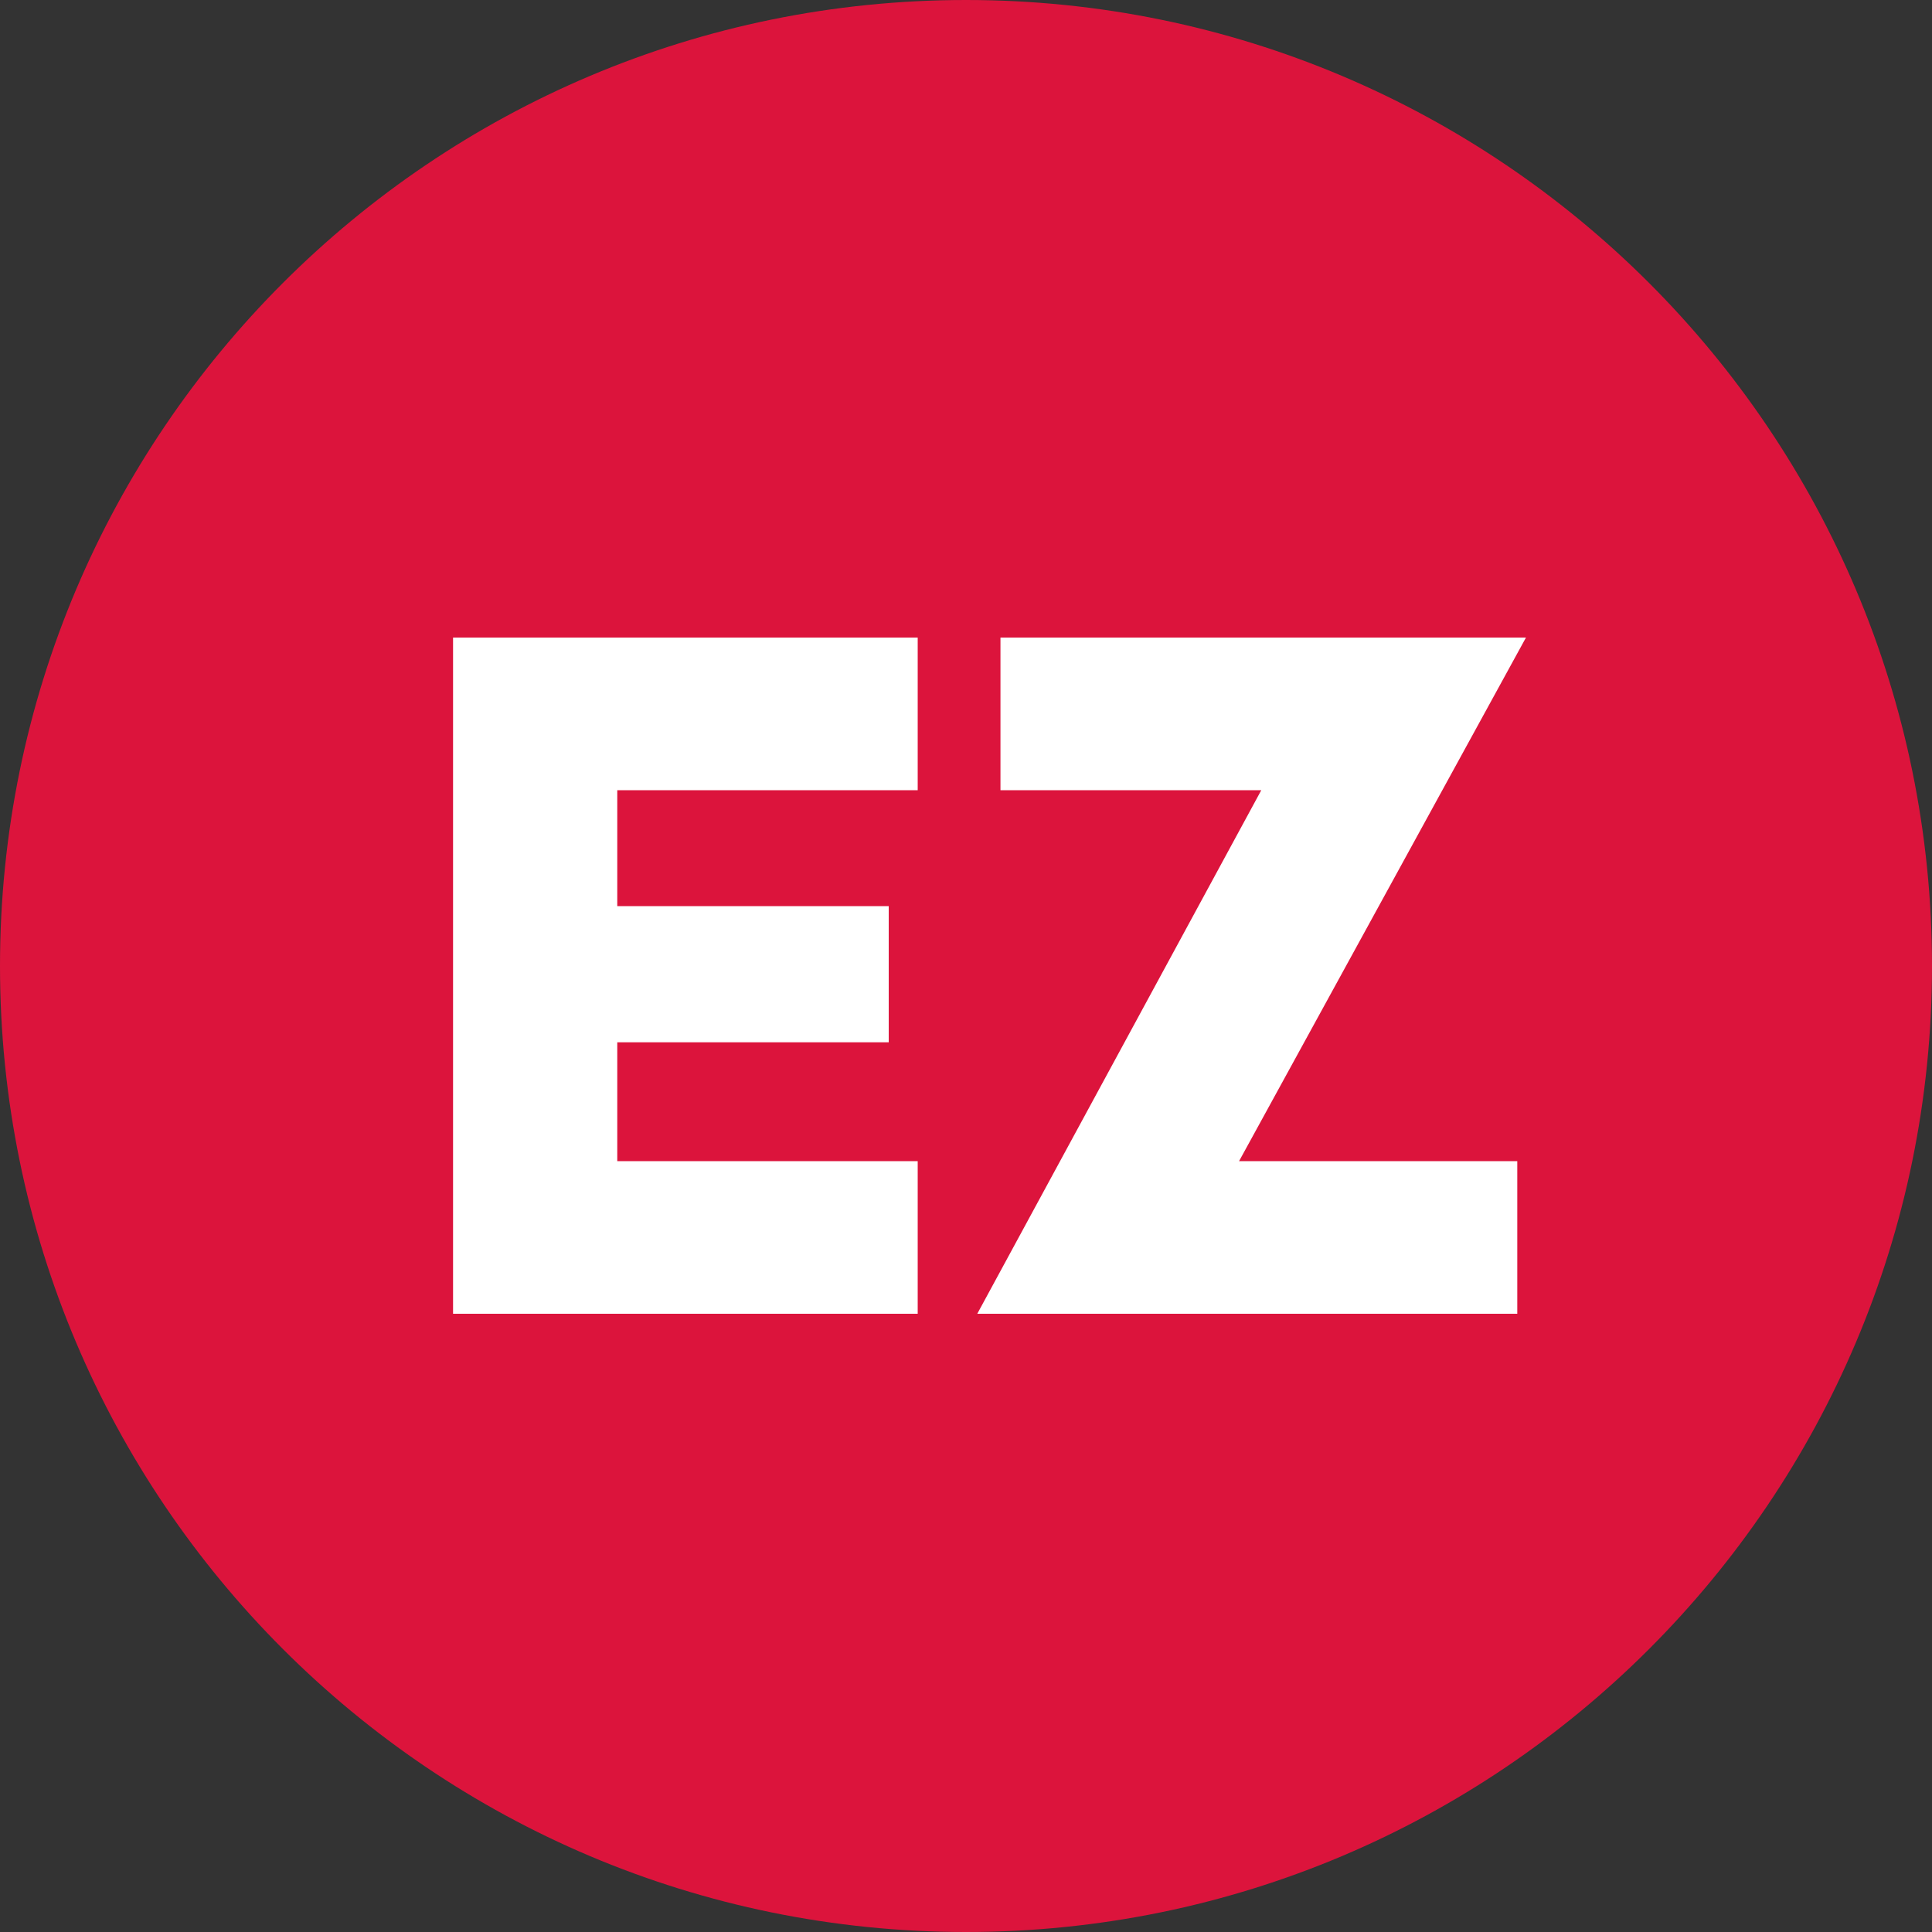
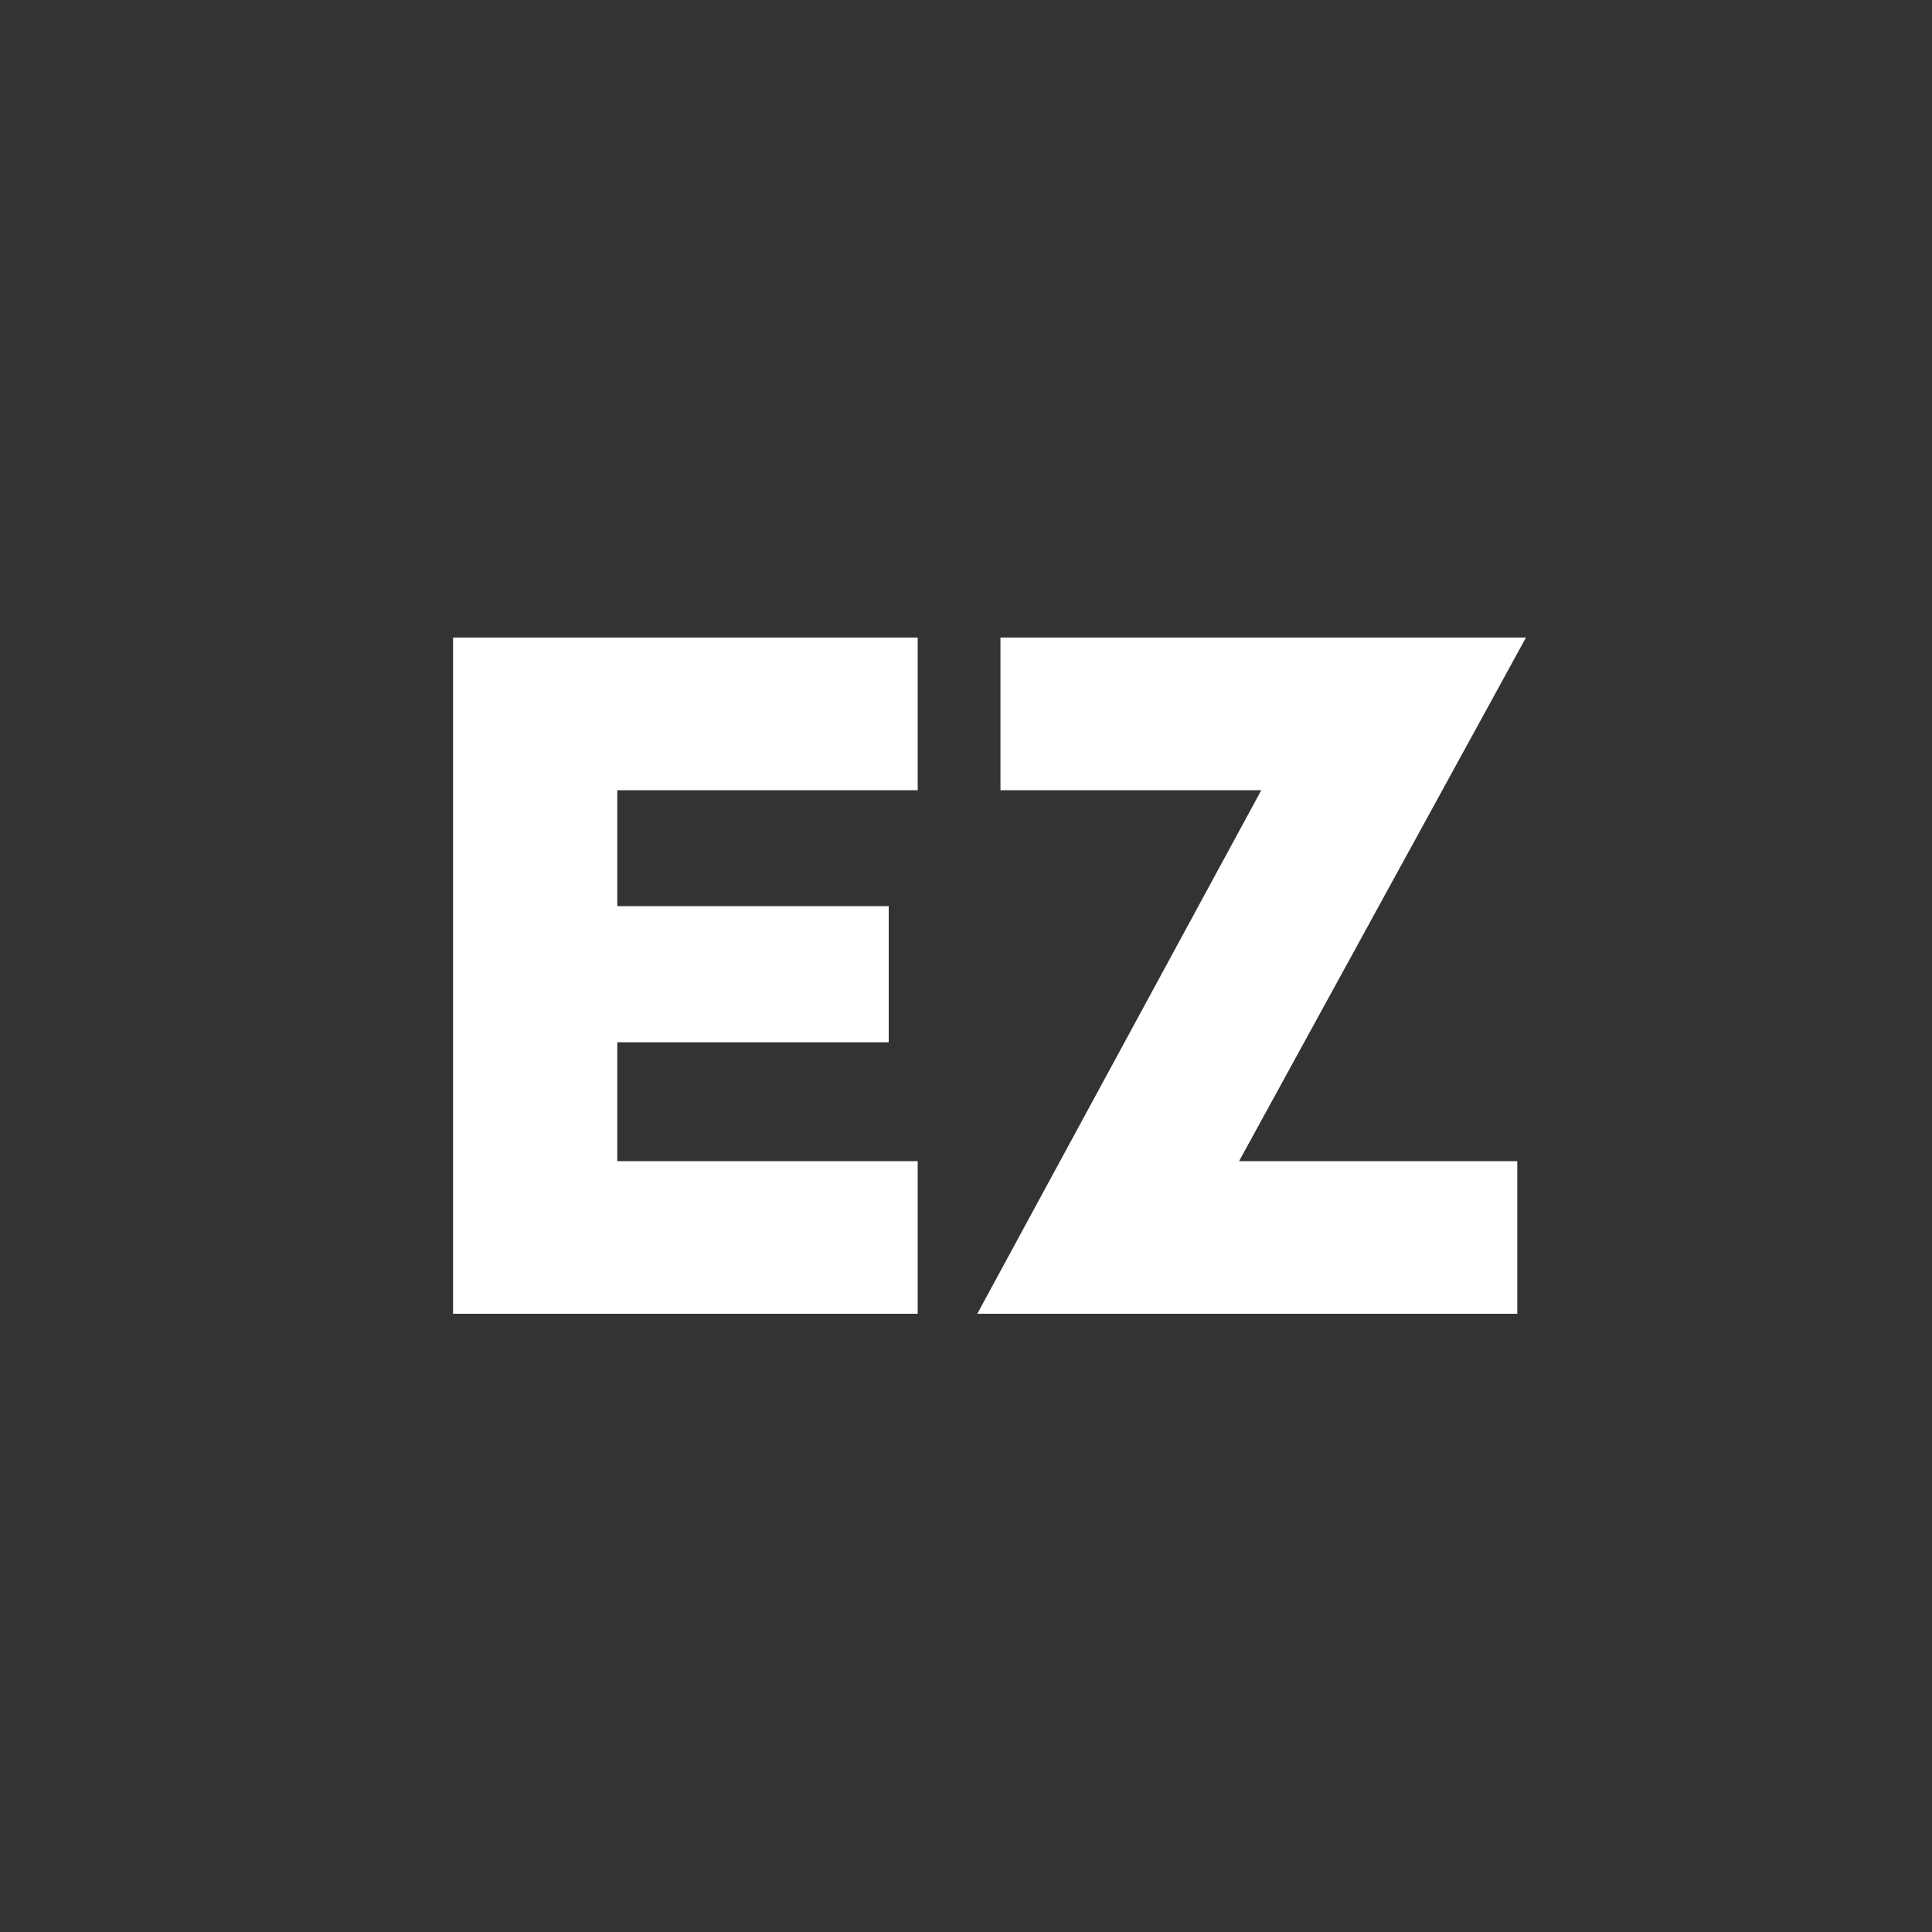
<svg xmlns="http://www.w3.org/2000/svg" width="50" height="50" viewBox="0 0 50 50" fill="none">
  <rect x="0" y="0" width="50" height="50" fill="#333333" stroke="none" />
-   <path d="M25 50C38.807 50 50 38.807 50 25C50 11.193 38.807 0 25 0C11.193 0 0 11.193 0 25C0 38.807 11.193 50 25 50Z" fill="#DC143C" />
  <path d="M11.725 16.5H23.75V20.45H15.975V23.45H23V26.975H15.975V30.05H23.75V34H11.725V16.5ZM32.642 20.45H25.892V16.5H39.492L32.067 30.05H39.267V34H25.292L32.642 20.45Z" fill="white" />
</svg>